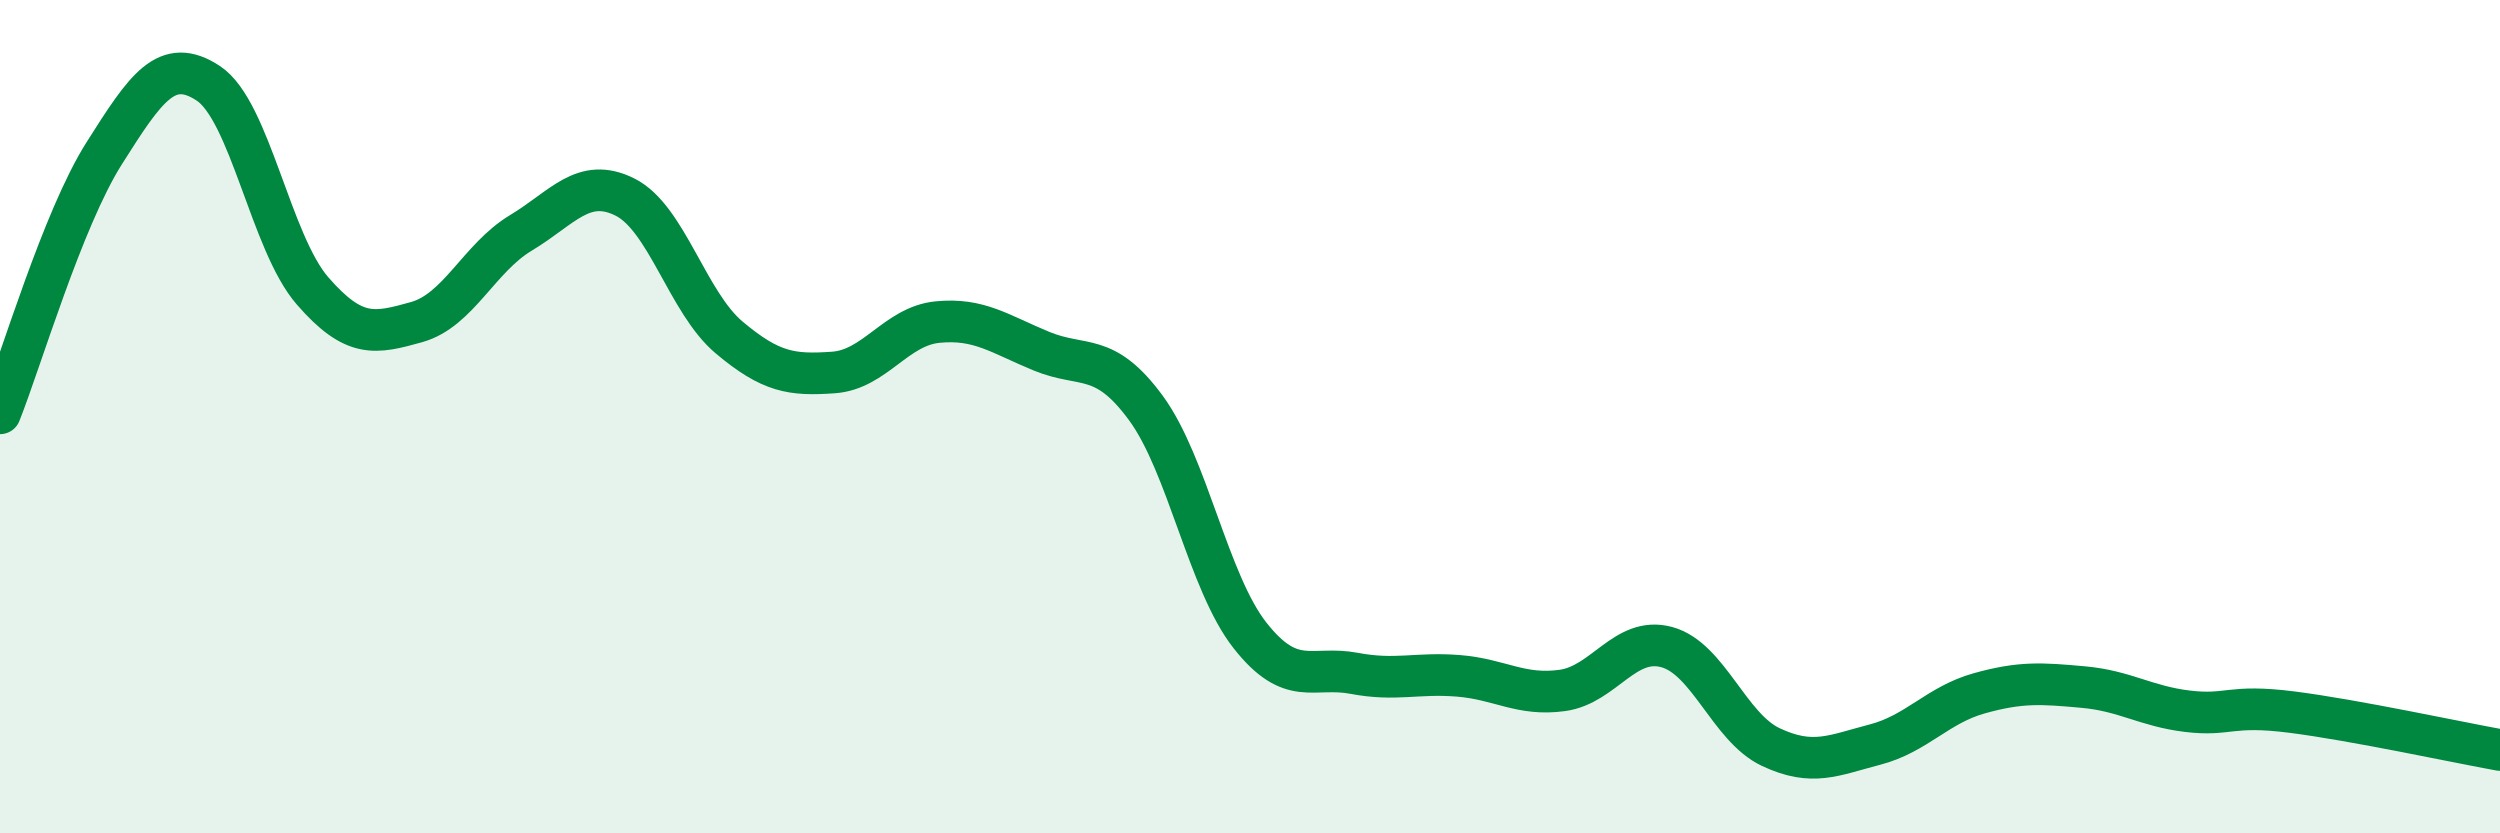
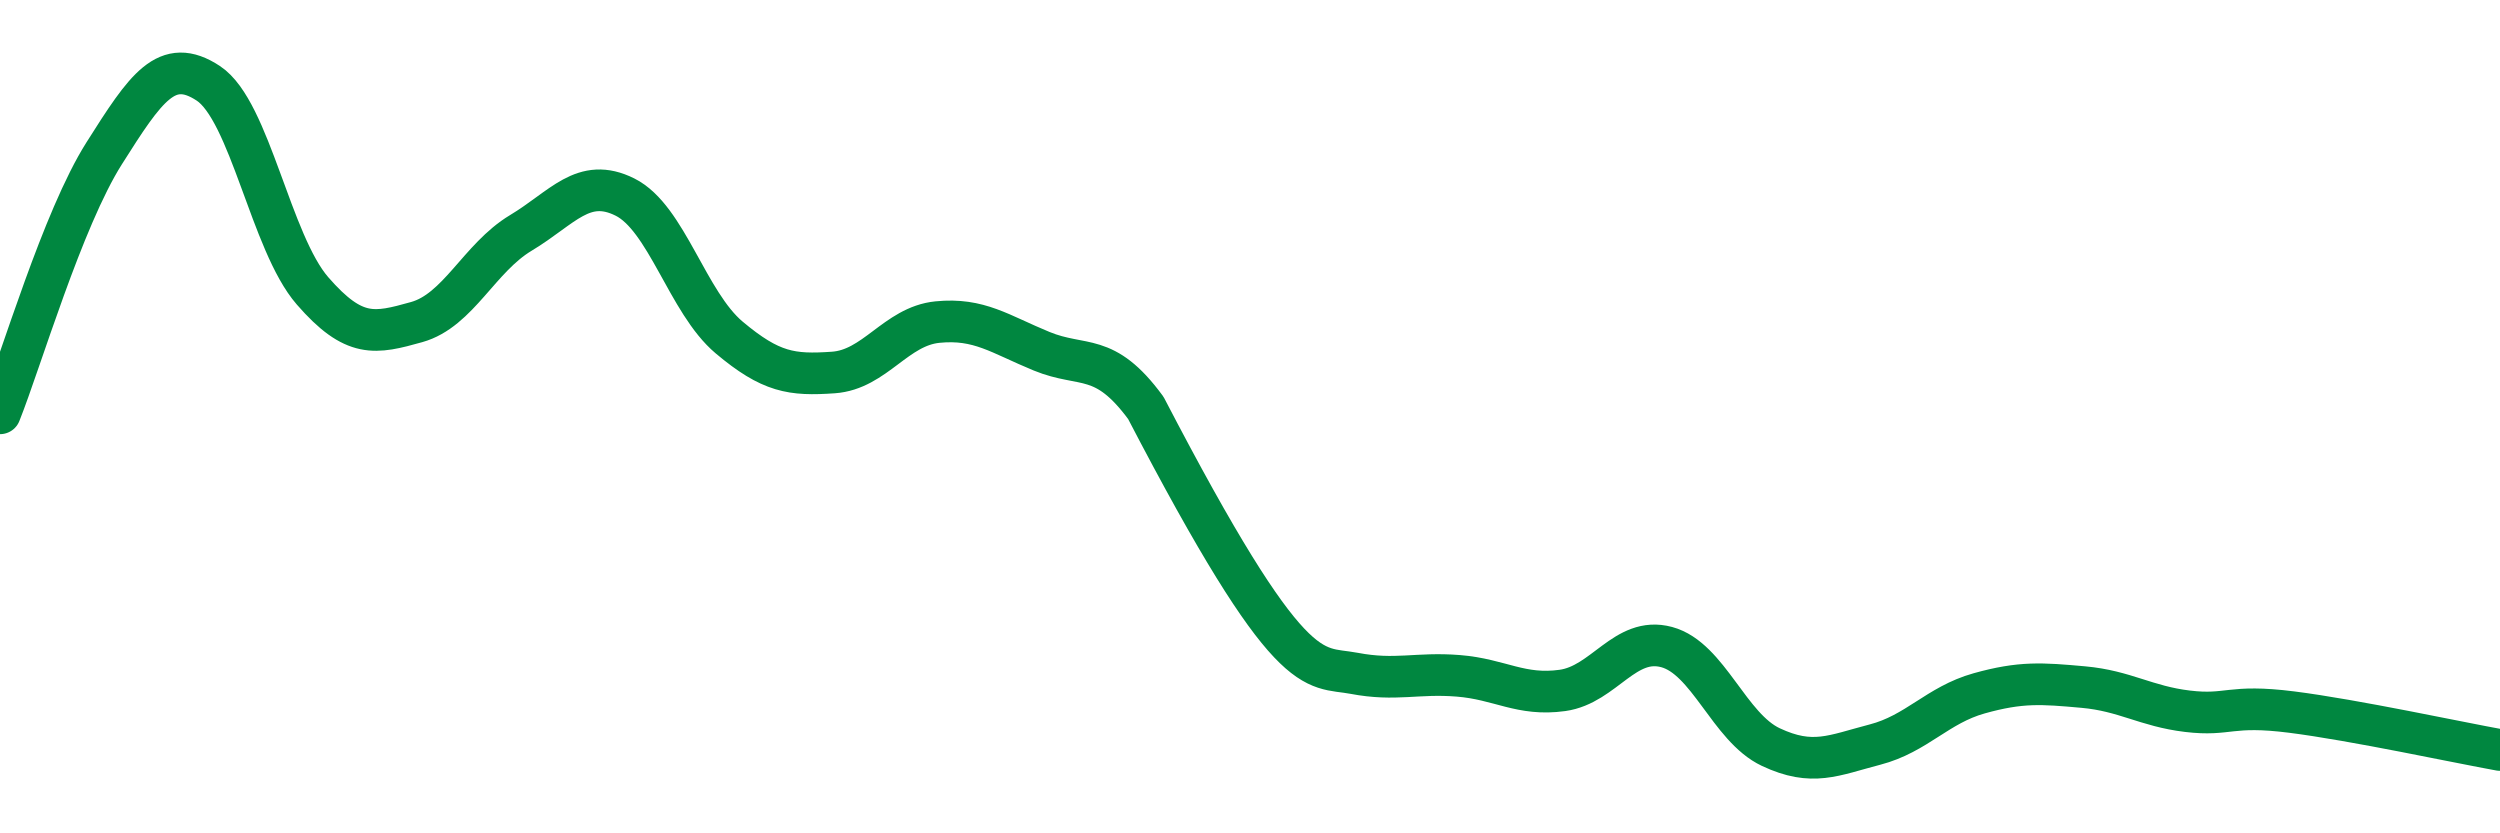
<svg xmlns="http://www.w3.org/2000/svg" width="60" height="20" viewBox="0 0 60 20">
-   <path d="M 0,9.92 C 0.5,8.67 1.5,5.26 2.5,3.68 C 3.5,2.1 4,1.34 5,2 C 6,2.66 6.5,5.83 7.5,6.98 C 8.5,8.13 9,8.01 10,7.73 C 11,7.45 11.5,6.19 12.5,5.59 C 13.5,4.99 14,4.23 15,4.73 C 16,5.23 16.5,7.26 17.5,8.1 C 18.5,8.94 19,9.01 20,8.94 C 21,8.87 21.5,7.83 22.5,7.73 C 23.5,7.63 24,8.02 25,8.43 C 26,8.84 26.5,8.43 27.5,9.79 C 28.5,11.15 29,13.98 30,15.25 C 31,16.52 31.5,15.97 32.5,16.16 C 33.5,16.35 34,16.14 35,16.22 C 36,16.3 36.5,16.71 37.5,16.57 C 38.5,16.43 39,15.26 40,15.53 C 41,15.8 41.5,17.46 42.5,17.93 C 43.5,18.4 44,18.13 45,17.87 C 46,17.61 46.5,16.92 47.5,16.64 C 48.5,16.36 49,16.4 50,16.49 C 51,16.58 51.5,16.95 52.5,17.07 C 53.5,17.19 53.5,16.9 55,17.09 C 56.5,17.28 59,17.82 60,18L60 20L0 20Z" fill="#008740" opacity="0.1" stroke-linecap="round" stroke-linejoin="round" />
-   <path d="M 0,9.92 C 0.5,8.67 1.5,5.26 2.5,3.68 C 3.5,2.1 4,1.34 5,2 C 6,2.66 6.5,5.83 7.5,6.98 C 8.5,8.13 9,8.01 10,7.73 C 11,7.45 11.5,6.19 12.5,5.59 C 13.5,4.99 14,4.23 15,4.73 C 16,5.23 16.5,7.26 17.5,8.1 C 18.5,8.94 19,9.01 20,8.94 C 21,8.87 21.5,7.83 22.5,7.73 C 23.5,7.63 24,8.02 25,8.43 C 26,8.84 26.5,8.43 27.5,9.79 C 28.5,11.15 29,13.98 30,15.25 C 31,16.52 31.5,15.97 32.5,16.16 C 33.5,16.35 34,16.14 35,16.22 C 36,16.3 36.5,16.71 37.5,16.57 C 38.5,16.43 39,15.26 40,15.53 C 41,15.8 41.5,17.46 42.5,17.93 C 43.5,18.4 44,18.13 45,17.87 C 46,17.61 46.5,16.92 47.5,16.64 C 48.5,16.36 49,16.4 50,16.49 C 51,16.58 51.5,16.95 52.5,17.07 C 53.5,17.19 53.5,16.9 55,17.09 C 56.5,17.28 59,17.82 60,18" stroke="#008740" stroke-width="1" fill="none" stroke-linecap="round" stroke-linejoin="round" />
+   <path d="M 0,9.92 C 0.5,8.67 1.5,5.26 2.5,3.68 C 3.5,2.1 4,1.34 5,2 C 6,2.66 6.5,5.83 7.5,6.98 C 8.5,8.13 9,8.01 10,7.73 C 11,7.45 11.5,6.19 12.5,5.59 C 13.5,4.99 14,4.23 15,4.73 C 16,5.23 16.5,7.26 17.5,8.1 C 18.5,8.94 19,9.01 20,8.94 C 21,8.87 21.5,7.83 22.5,7.73 C 23.5,7.63 24,8.02 25,8.43 C 26,8.84 26.5,8.43 27.5,9.79 C 31,16.52 31.5,15.97 32.5,16.16 C 33.5,16.35 34,16.14 35,16.22 C 36,16.3 36.5,16.71 37.5,16.57 C 38.5,16.43 39,15.26 40,15.53 C 41,15.8 41.5,17.46 42.5,17.93 C 43.5,18.4 44,18.13 45,17.87 C 46,17.61 46.5,16.92 47.5,16.64 C 48.5,16.36 49,16.4 50,16.49 C 51,16.58 51.5,16.95 52.5,17.07 C 53.5,17.19 53.5,16.9 55,17.09 C 56.5,17.28 59,17.82 60,18" stroke="#008740" stroke-width="1" fill="none" stroke-linecap="round" stroke-linejoin="round" />
</svg>